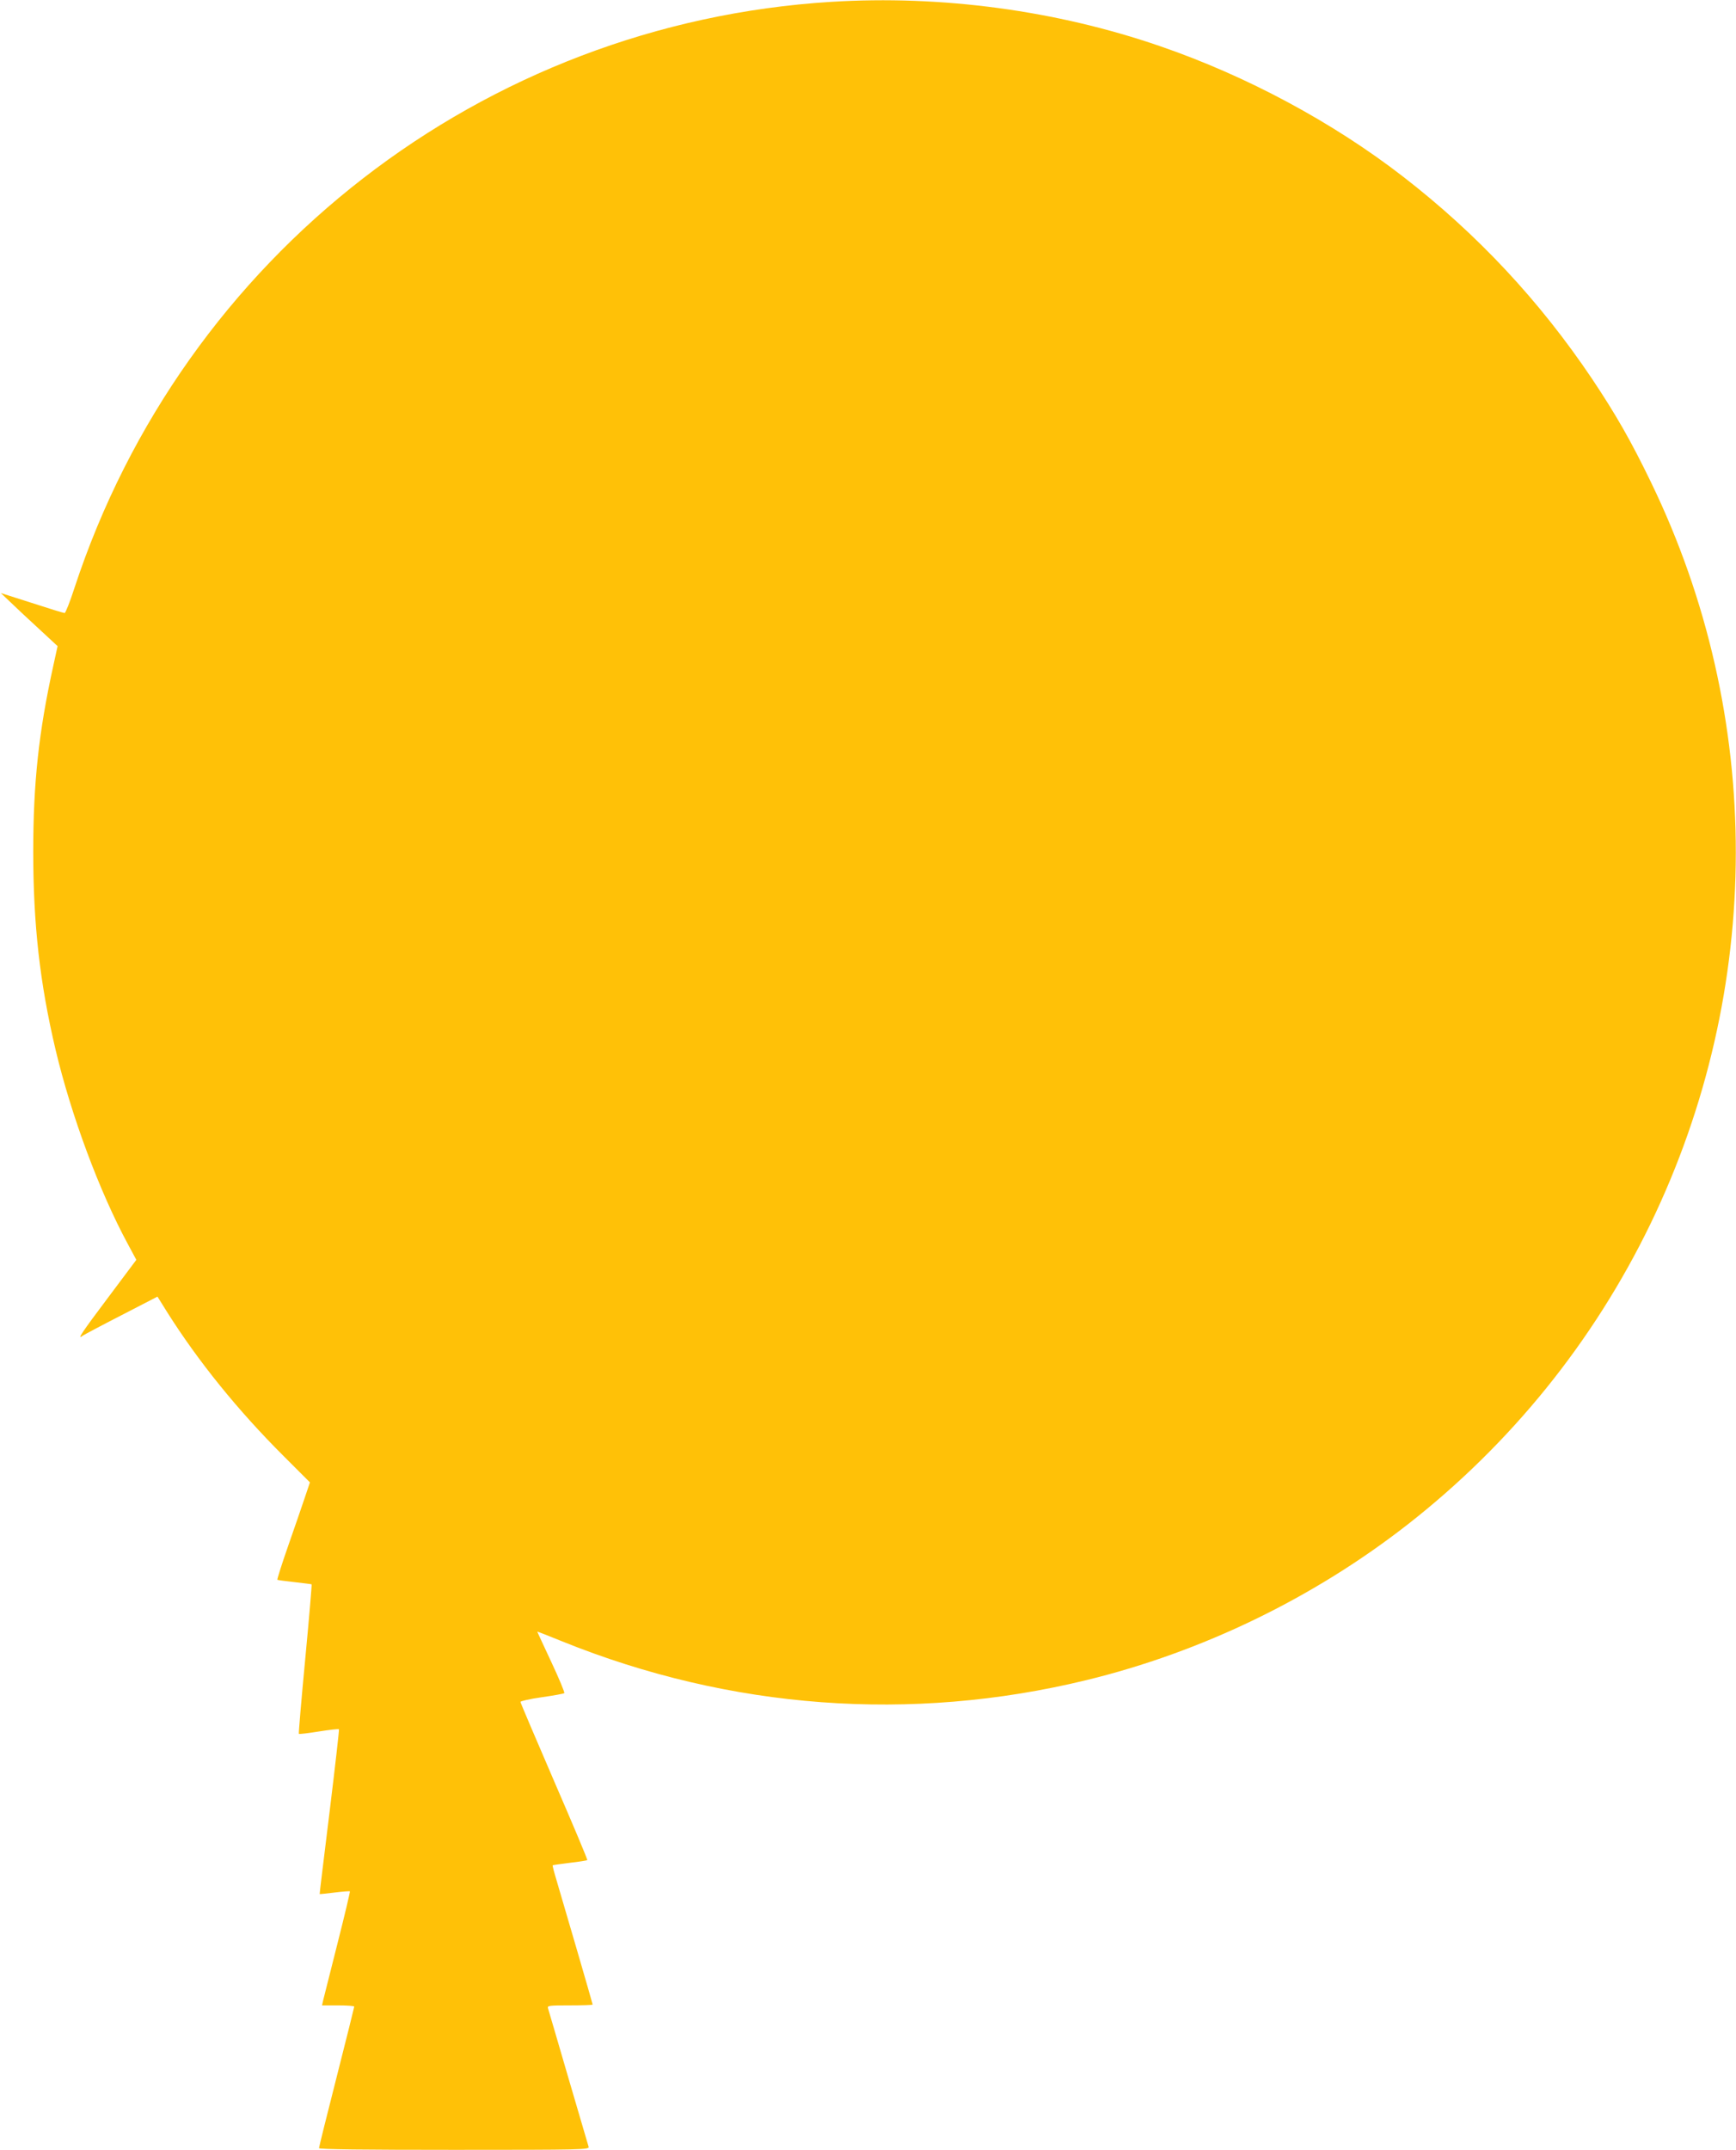
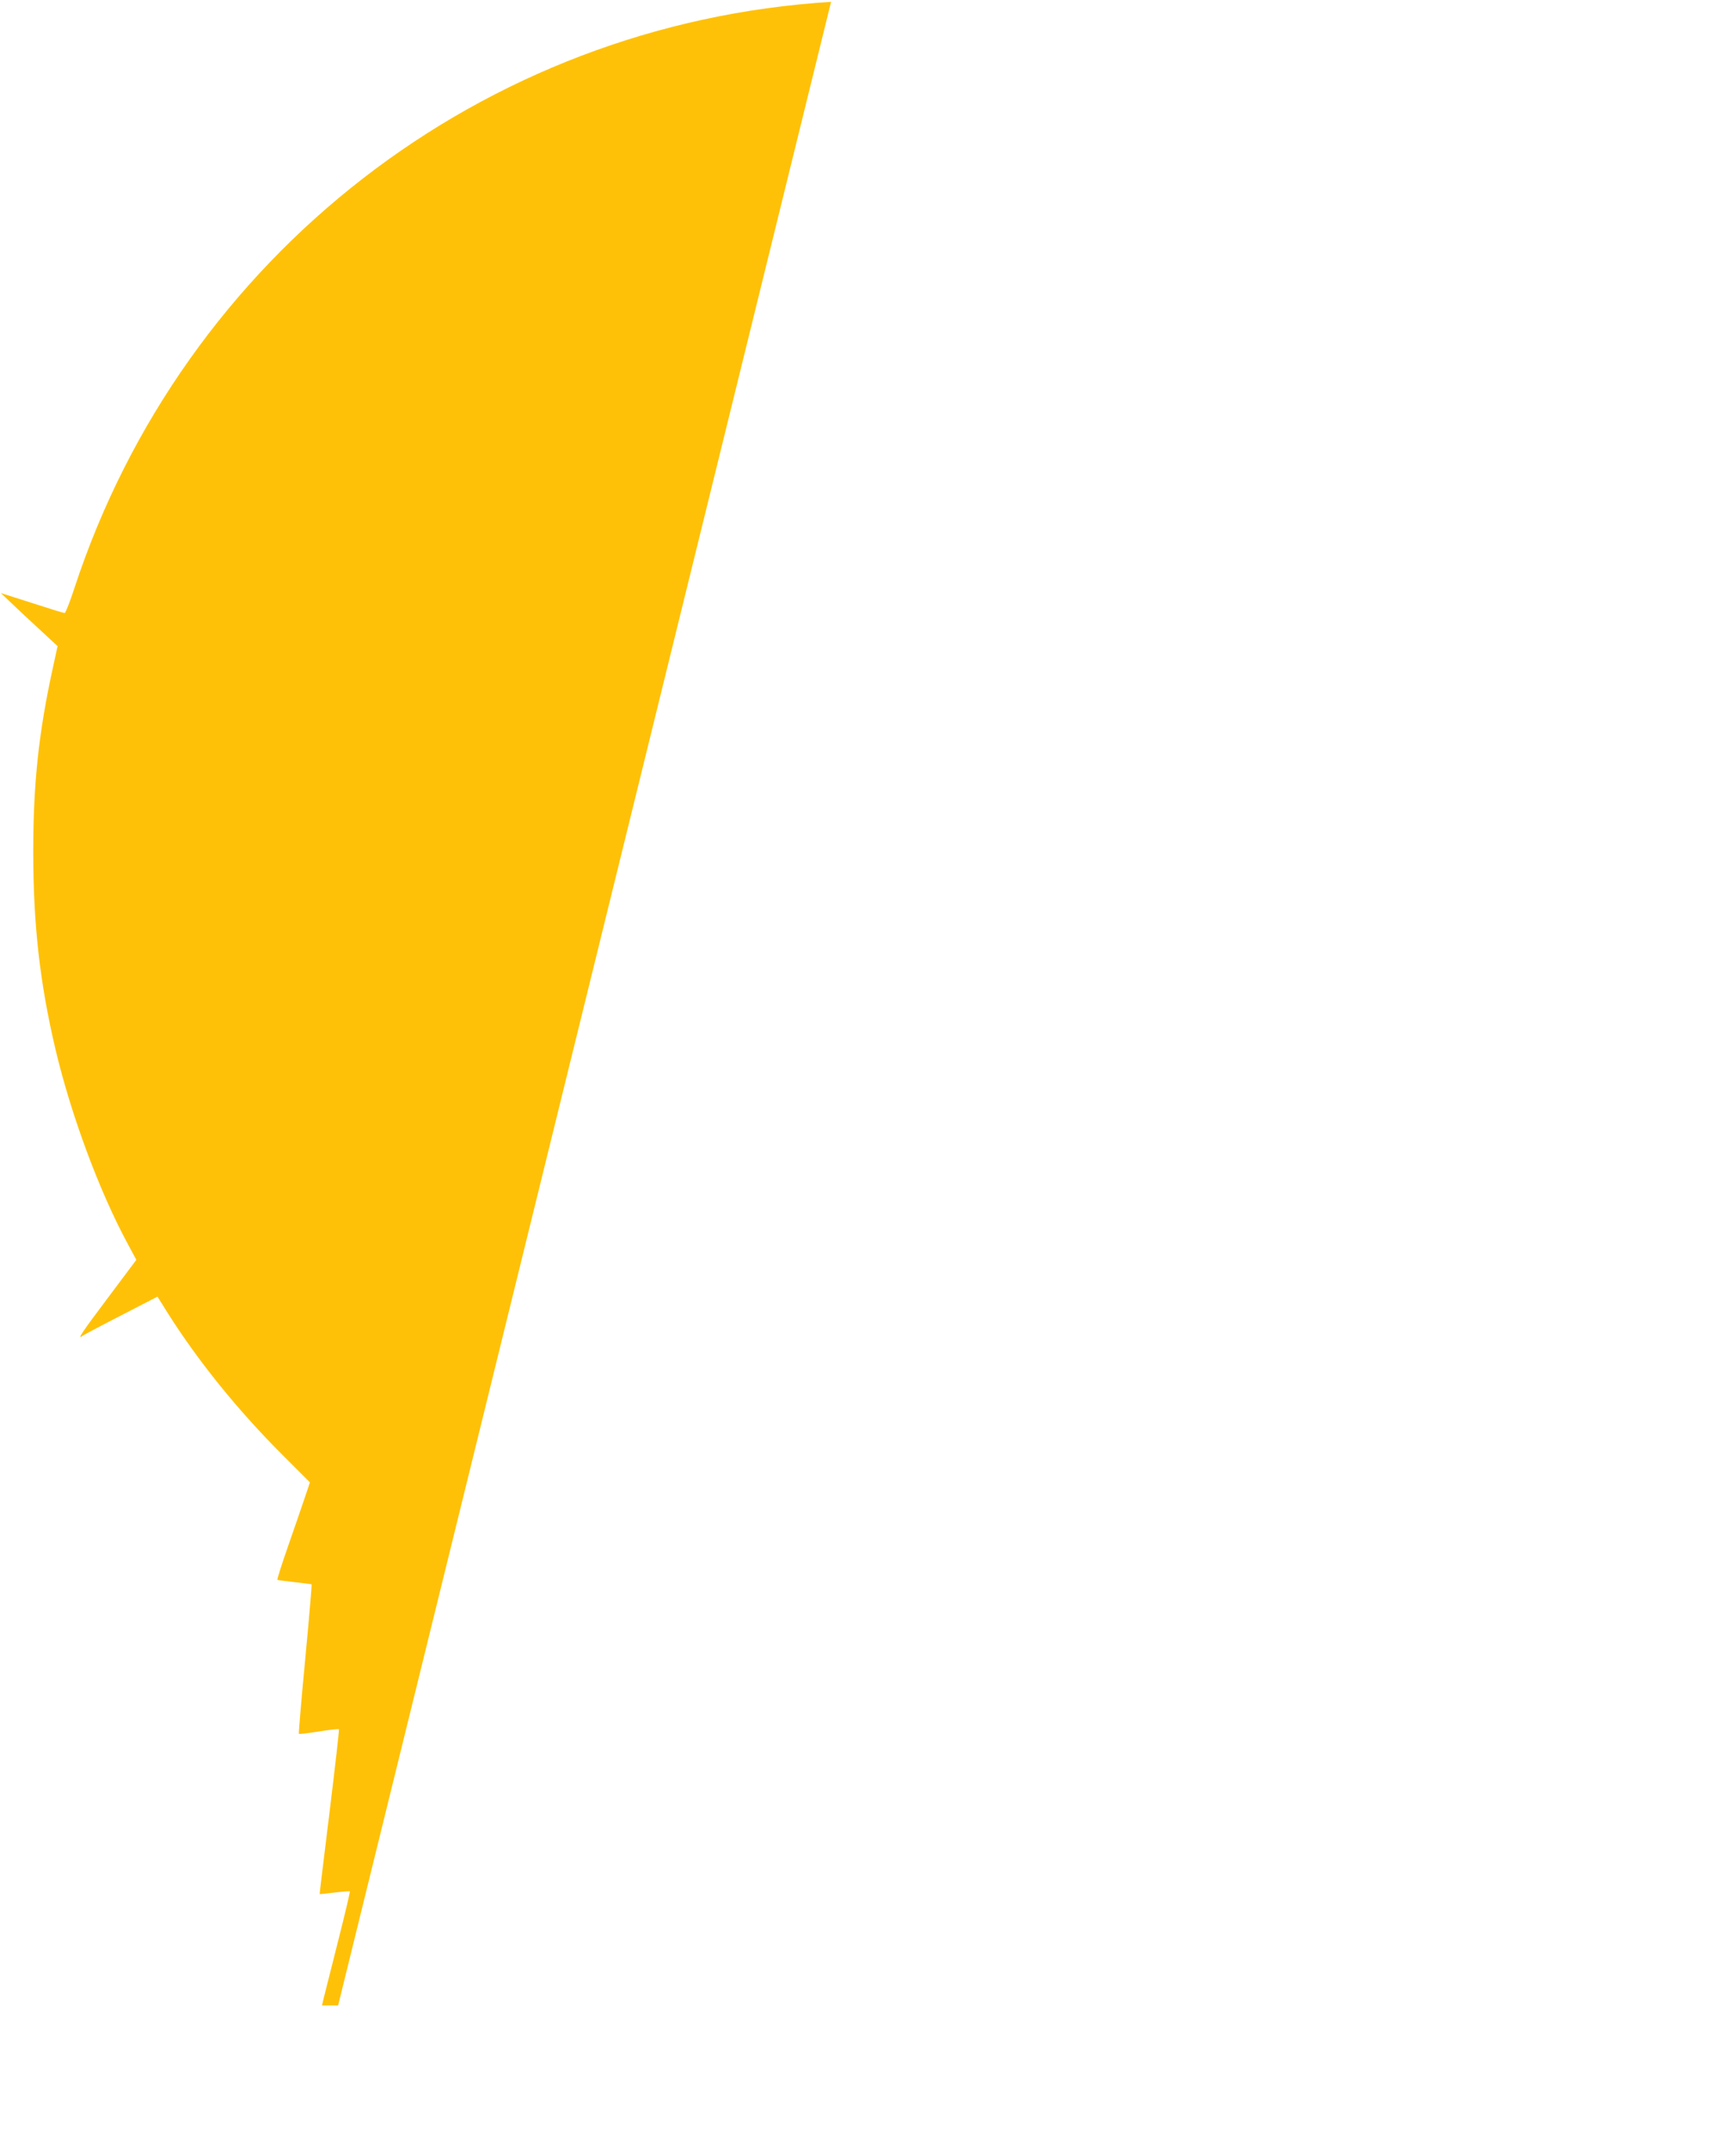
<svg xmlns="http://www.w3.org/2000/svg" version="1.0" width="1034pt" height="1280pt" viewBox="0 0 1034 1280" preserveAspectRatio="xMidYMid meet">
  <g transform="translate(0,1280) scale(0.1,-0.1)" fill="#ffc107" stroke="none">
-     <path d="M4950 12789 c-2074 -129 -3856 -1509 -4507 -3491 -26 -81 -53 -148 -58 -148 -6 0 -94 27 -195 60 l-185 59 60 -57 c33 -32 109 -103 169 -158 l109 -101 -26 -119 c-86 -391 -119 -694 -119 -1104 0 -434 39 -782 133 -1180 93 -391 261 -844 431 -1158 l50 -93 -170 -227 c-155 -206 -186 -253 -150 -225 7 5 110 60 229 121 l217 112 58 -93 c185 -293 422 -586 695 -858 l155 -155 -32 -95 c-17 -51 -62 -181 -99 -287 -37 -106 -65 -195 -63 -198 3 -2 49 -8 103 -14 54 -6 100 -12 101 -13 2 -2 -15 -202 -38 -445 -23 -242 -40 -443 -38 -445 3 -3 57 4 120 14 63 10 116 16 119 13 2 -2 -23 -223 -56 -492 -33 -268 -60 -488 -59 -489 1 -1 41 3 89 9 48 6 90 9 91 7 2 -2 -31 -142 -74 -311 -43 -169 -81 -320 -85 -337 l-7 -31 96 0 c53 0 96 -3 96 -7 0 -3 -47 -192 -105 -420 -58 -227 -105 -417 -105 -423 0 -7 271 -10 806 -10 762 0 805 1 800 18 -3 9 -57 195 -121 412 -63 217 -118 403 -121 413 -5 16 6 17 130 17 75 0 136 2 136 5 0 6 -175 605 -216 743 -14 46 -24 85 -22 86 1 2 48 8 102 15 55 6 102 14 104 16 3 2 -86 213 -197 469 -110 255 -201 468 -201 473 0 5 57 18 128 28 70 10 130 21 133 24 4 3 -31 87 -77 185 -46 99 -84 180 -84 181 0 2 66 -24 147 -57 1002 -405 2078 -485 3121 -232 692 168 1356 490 1917 928 614 480 1105 1088 1444 1786 678 1399 680 3025 5 4418 -118 244 -208 402 -351 616 -312 464 -683 862 -1128 1206 -418 323 -930 598 -1445 775 -618 213 -1302 305 -1960 264z" />
+     <path d="M4950 12789 c-2074 -129 -3856 -1509 -4507 -3491 -26 -81 -53 -148 -58 -148 -6 0 -94 27 -195 60 l-185 59 60 -57 c33 -32 109 -103 169 -158 l109 -101 -26 -119 c-86 -391 -119 -694 -119 -1104 0 -434 39 -782 133 -1180 93 -391 261 -844 431 -1158 l50 -93 -170 -227 c-155 -206 -186 -253 -150 -225 7 5 110 60 229 121 l217 112 58 -93 c185 -293 422 -586 695 -858 l155 -155 -32 -95 c-17 -51 -62 -181 -99 -287 -37 -106 -65 -195 -63 -198 3 -2 49 -8 103 -14 54 -6 100 -12 101 -13 2 -2 -15 -202 -38 -445 -23 -242 -40 -443 -38 -445 3 -3 57 4 120 14 63 10 116 16 119 13 2 -2 -23 -223 -56 -492 -33 -268 -60 -488 -59 -489 1 -1 41 3 89 9 48 6 90 9 91 7 2 -2 -31 -142 -74 -311 -43 -169 -81 -320 -85 -337 l-7 -31 96 0 z" />
  </g>
</svg>